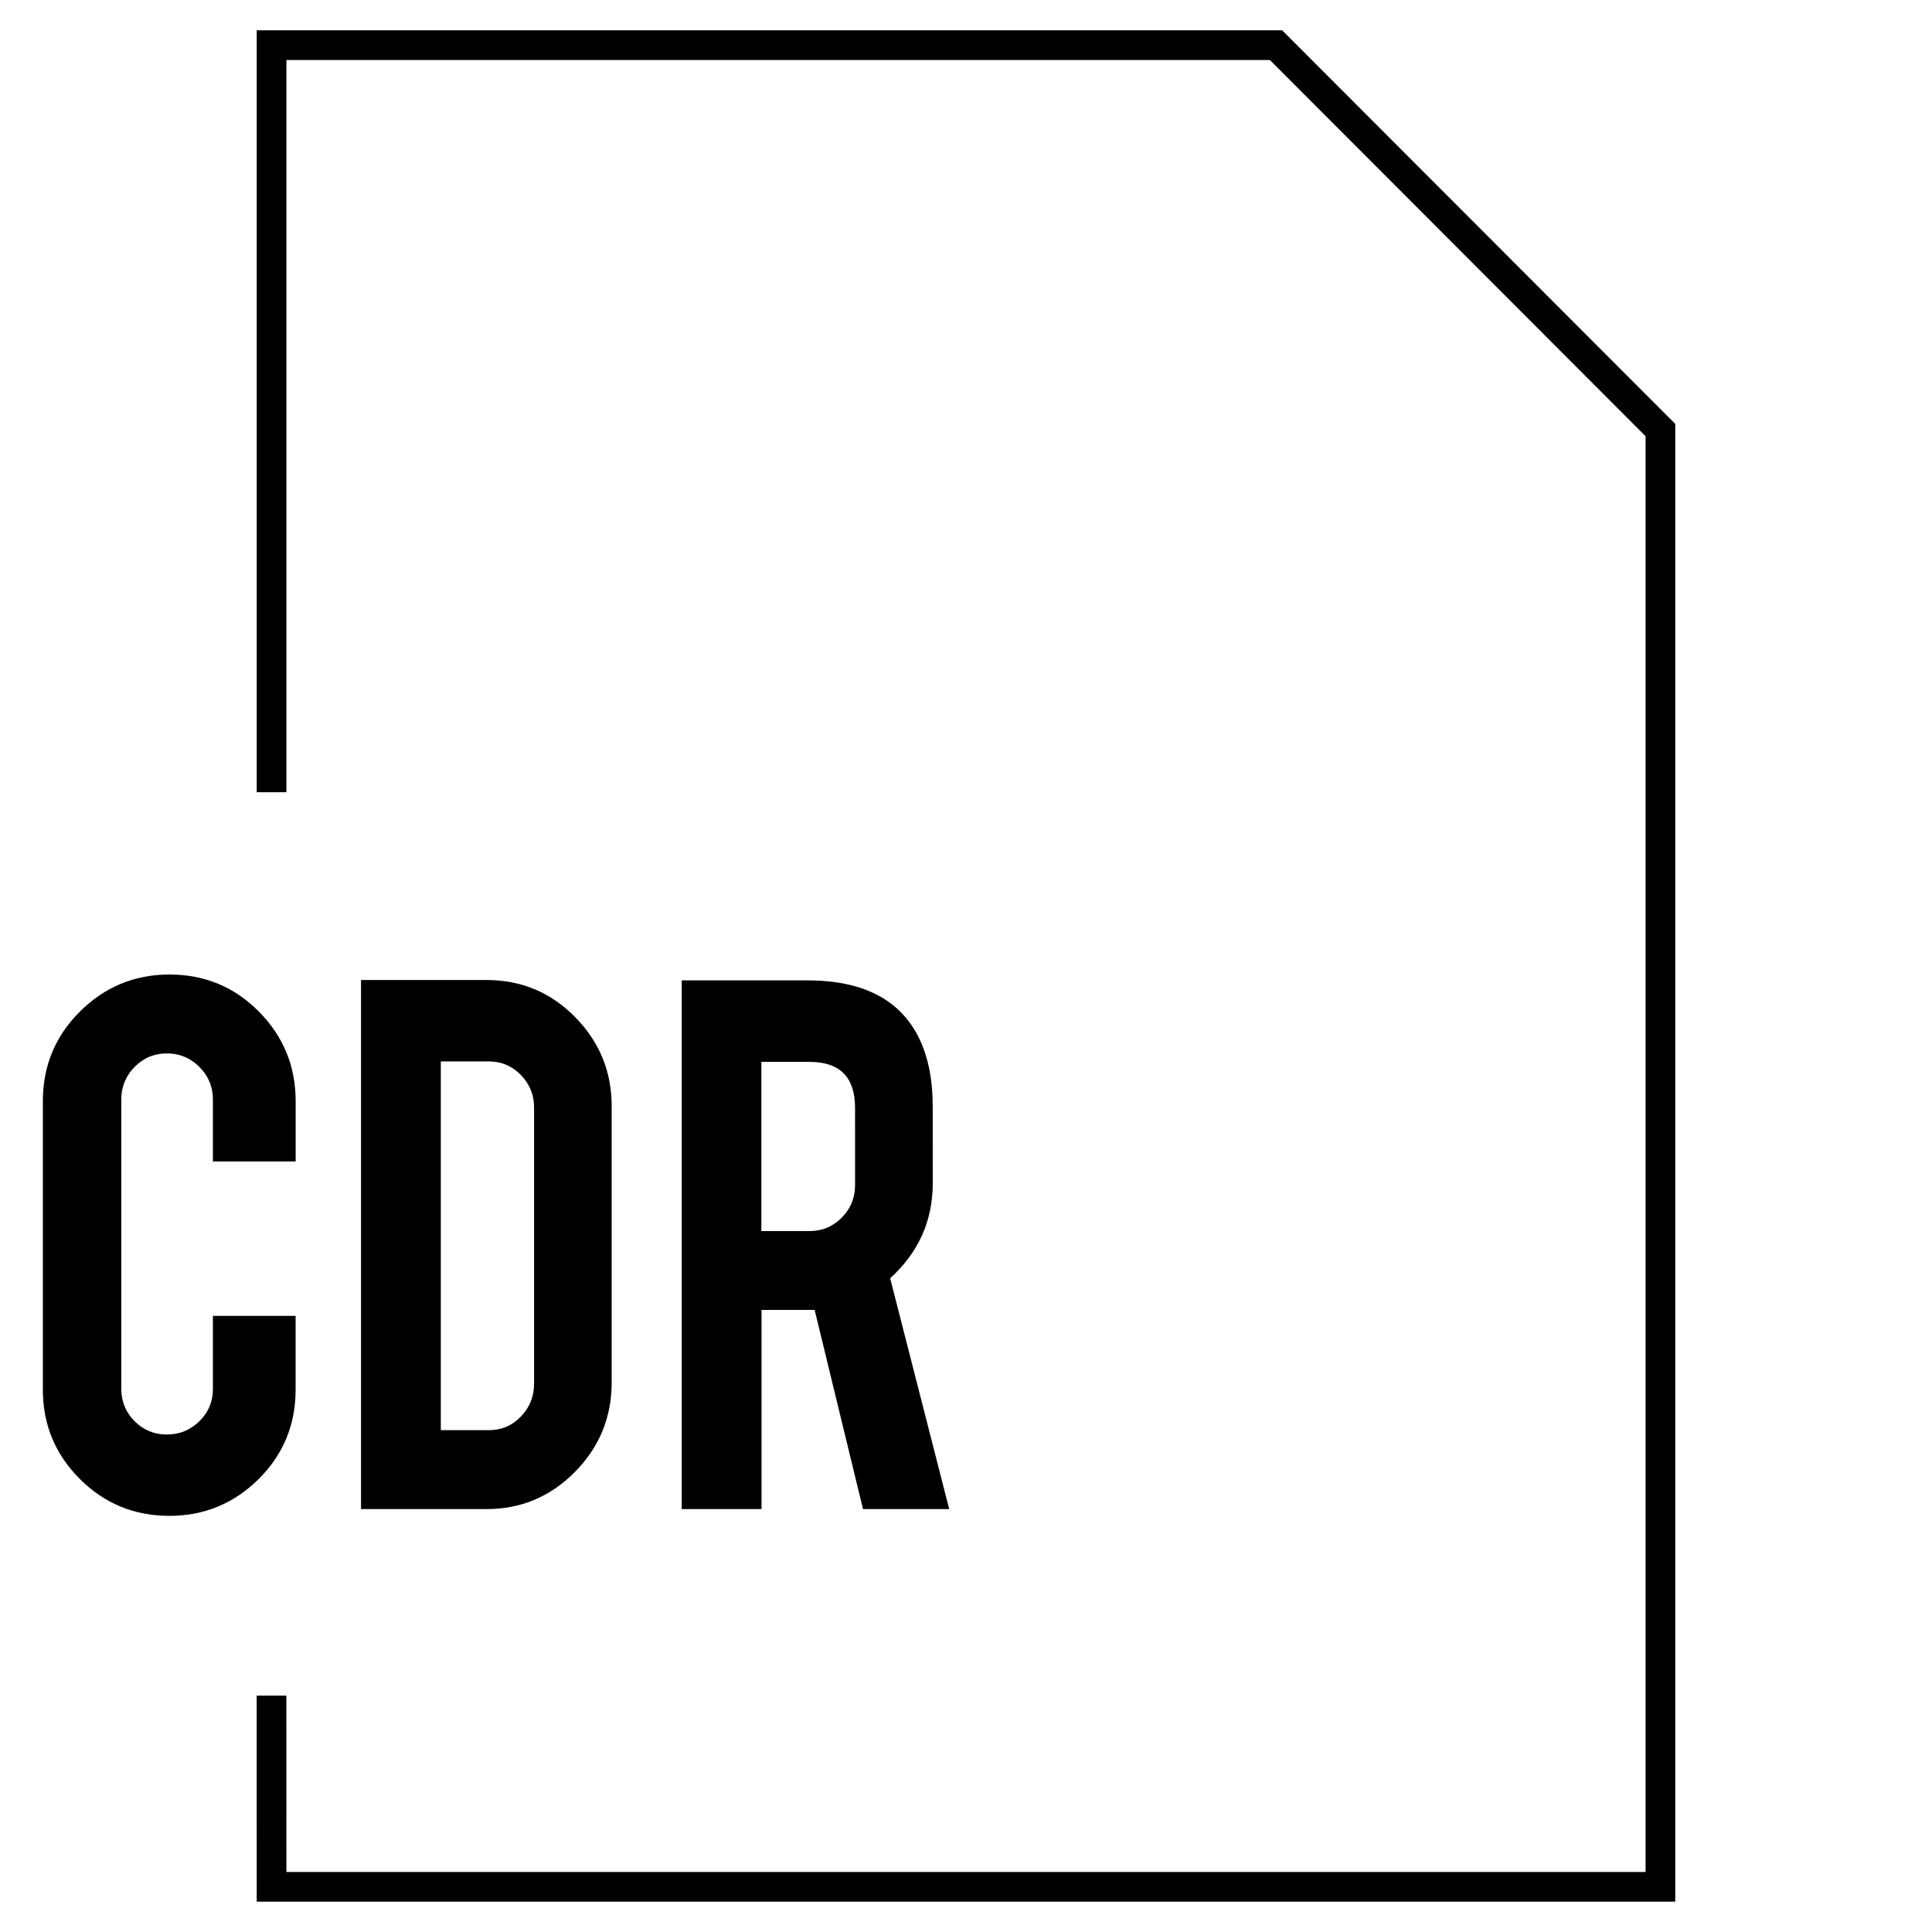
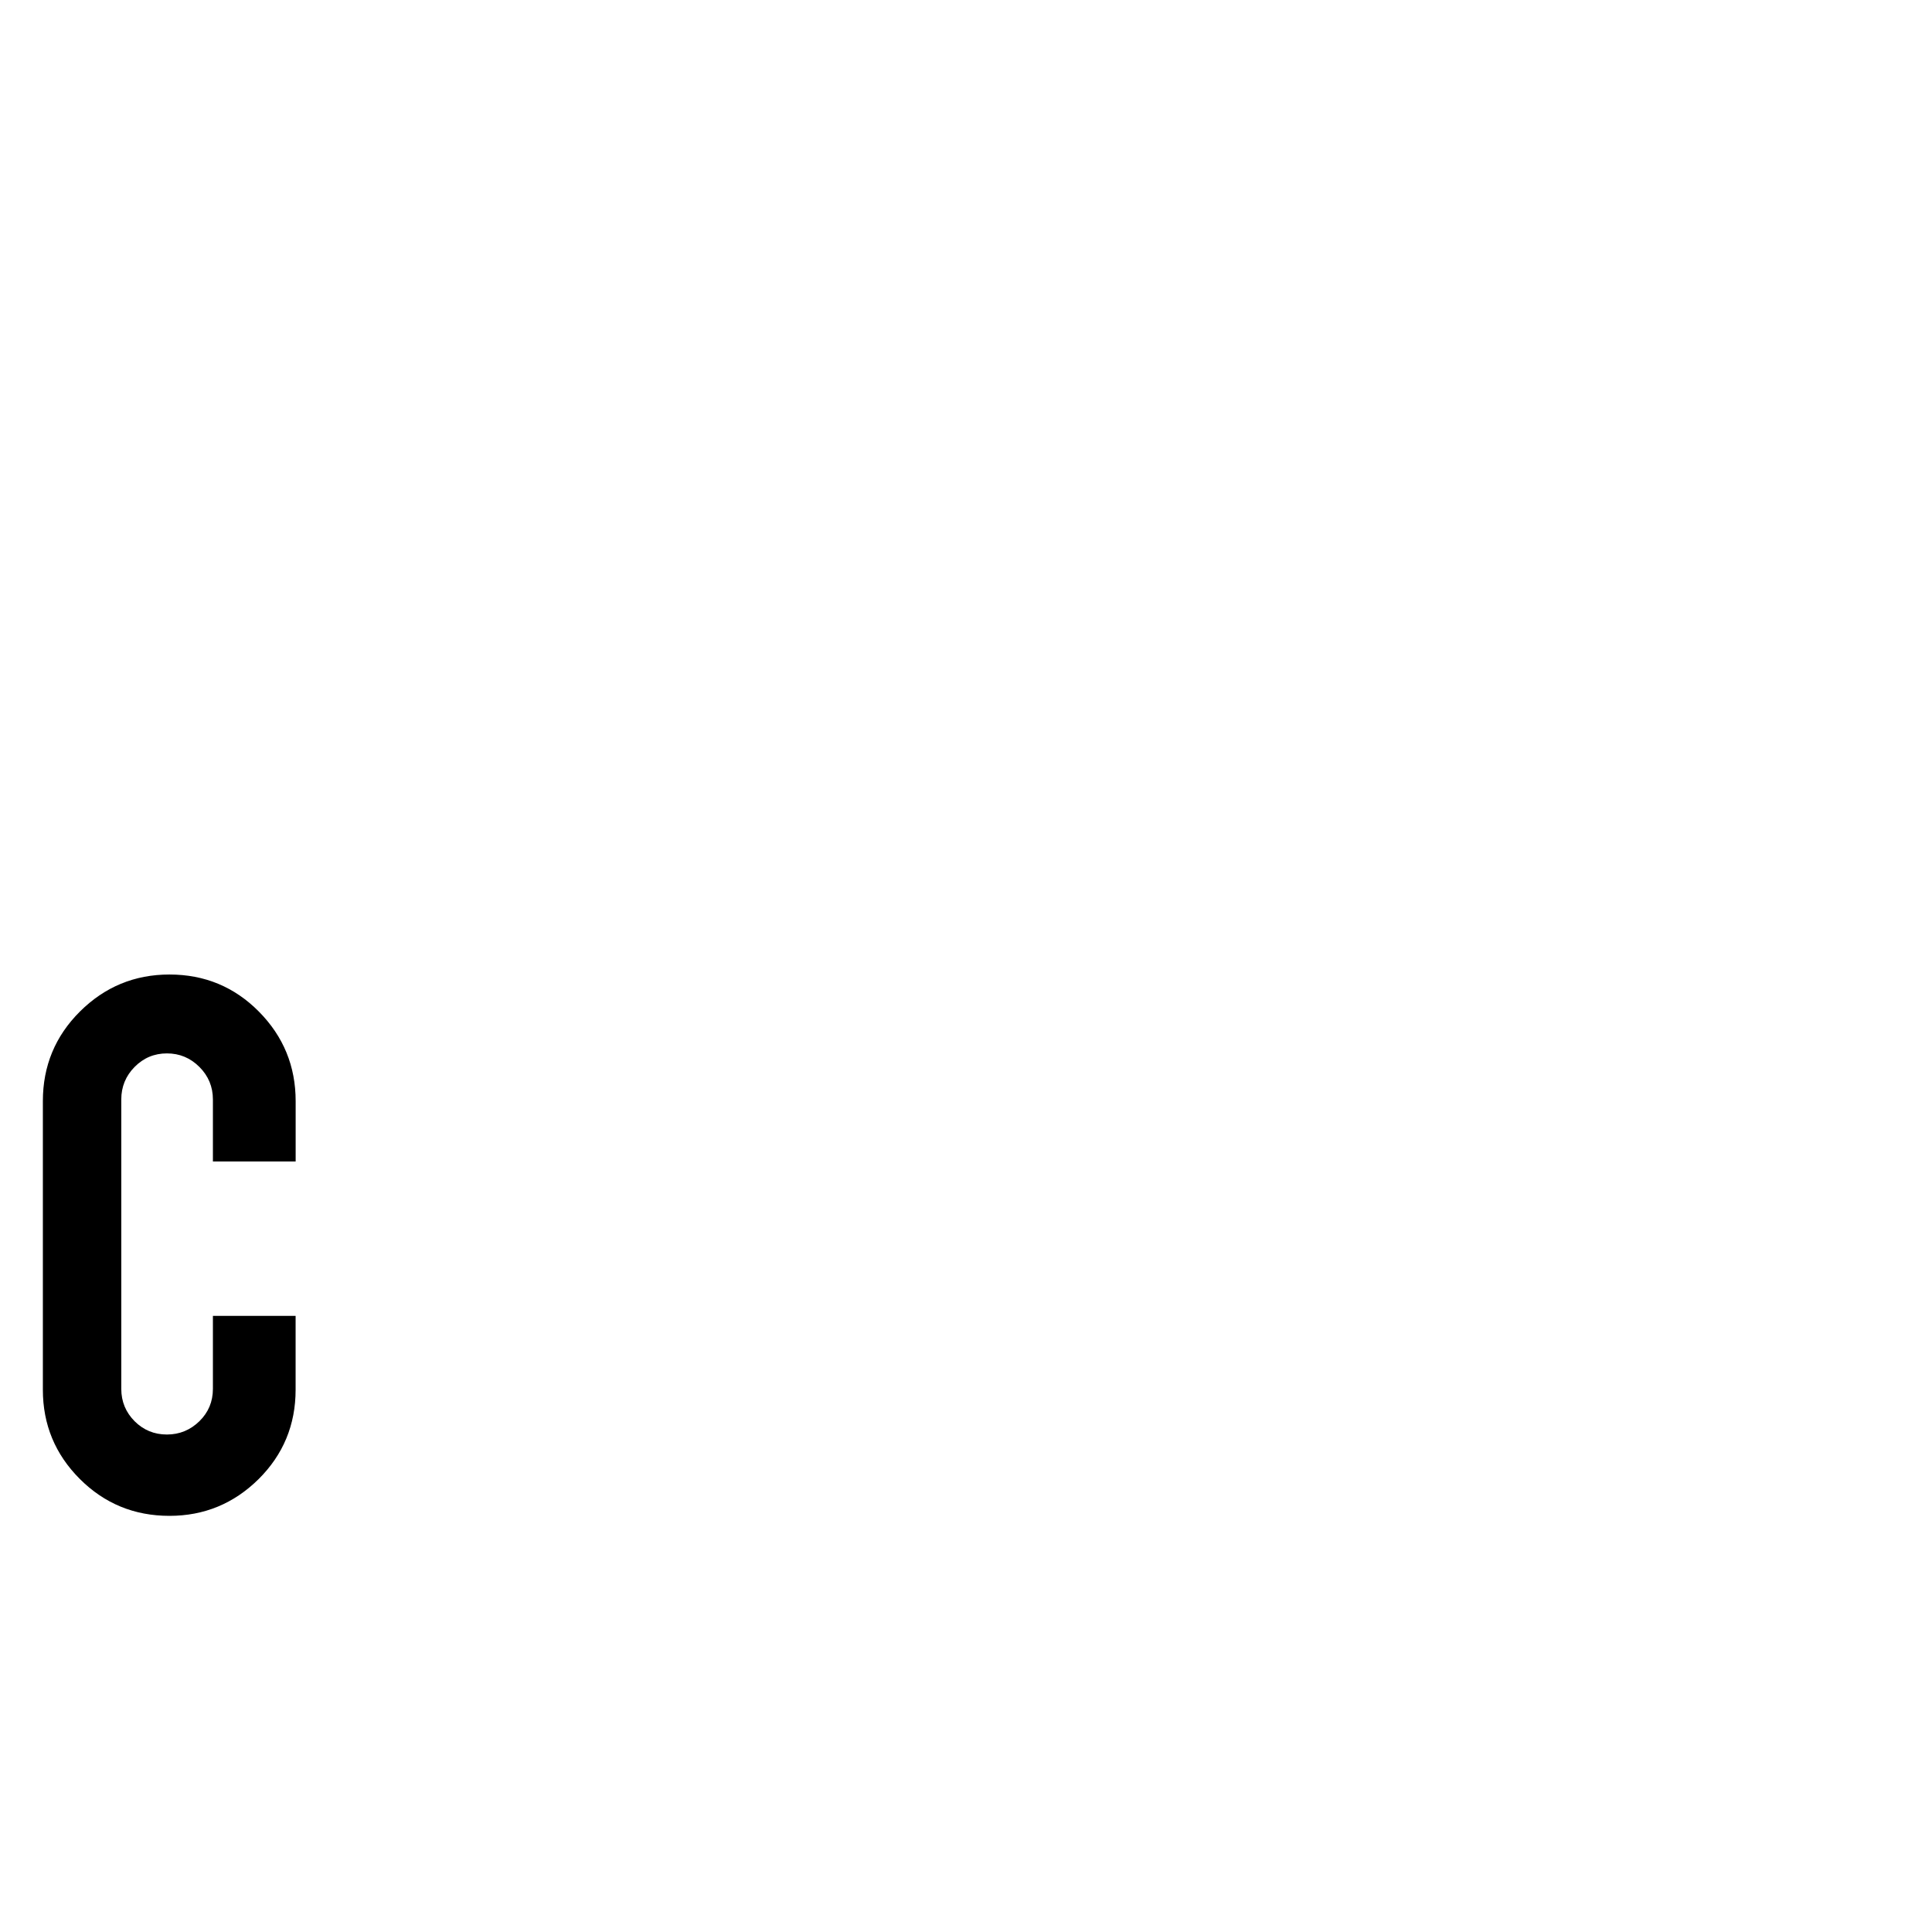
<svg xmlns="http://www.w3.org/2000/svg" fill="#000000" width="800px" height="800px" version="1.1" viewBox="144 144 512 512">
  <g>
-     <path d="m212.03 152.03v201.91h7.871v-194.04h260.63l99.562 99.707v380.48h-360.19l-0.016-46.727h-7.871l0.016 54.602h375.93v-391.62l-104.18-104.32z" />
    <path d="m222.34 512.29v-19.57h-21.918v19.348c0 3.352-1.18 6.219-3.574 8.566-2.394 2.332-5.258 3.527-8.613 3.527-3.371 0-6.219-1.18-8.566-3.527-2.332-2.348-3.527-5.211-3.527-8.566v-76.703c0-3.352 1.18-6.234 3.527-8.613s5.195-3.59 8.566-3.59c3.352 0 6.219 1.195 8.613 3.59 2.379 2.379 3.574 5.258 3.574 8.613v16.438h21.93v-15.996c0-9.242-3.242-17.145-9.73-23.711-6.488-6.551-14.391-9.84-23.711-9.84-9.242 0-17.145 3.273-23.711 9.793-6.551 6.519-9.84 14.438-9.84 23.758v76.484c0 9.242 3.273 17.129 9.793 23.648 6.519 6.519 14.438 9.777 23.758 9.777 9.18 0 17.035-3.242 23.602-9.715 6.535-6.488 9.828-14.391 9.828-23.711z" />
-     <path d="m306.1 510.38v-73.227c0-9.18-3.227-17.035-9.668-23.602-6.453-6.566-14.297-9.84-23.539-9.84l-33.219 0.004v140.21h33.203c9.164 0 16.988-3.273 23.473-9.84 6.492-6.566 9.75-14.469 9.75-23.711zm-20.578 0.441c0 3.289-1.148 6.141-3.481 8.566-2.297 2.41-5.133 3.621-8.484 3.621h-12.738v-97.723h12.754c3.273 0 6.094 1.18 8.438 3.574 2.332 2.394 3.527 5.258 3.527 8.613v73.348z" />
-     <path d="m391.18 437.25c0-10.156-2.426-18.043-7.258-23.711-5.543-6.488-14.168-9.73-25.945-9.73h-33.312v140.11h21.145v-52.789h12.172 1.906l12.816 52.789h22.844l-15.648-61.164c7.543-6.863 11.289-15.258 11.289-25.176zm-20.578 20.812c0 3.352-1.164 6.219-3.512 8.613-2.363 2.379-5.195 3.574-8.582 3.574h-12.738v-44.84h12.738c8.062 0 12.09 4.062 12.09 12.188z" />
  </g>
</svg>